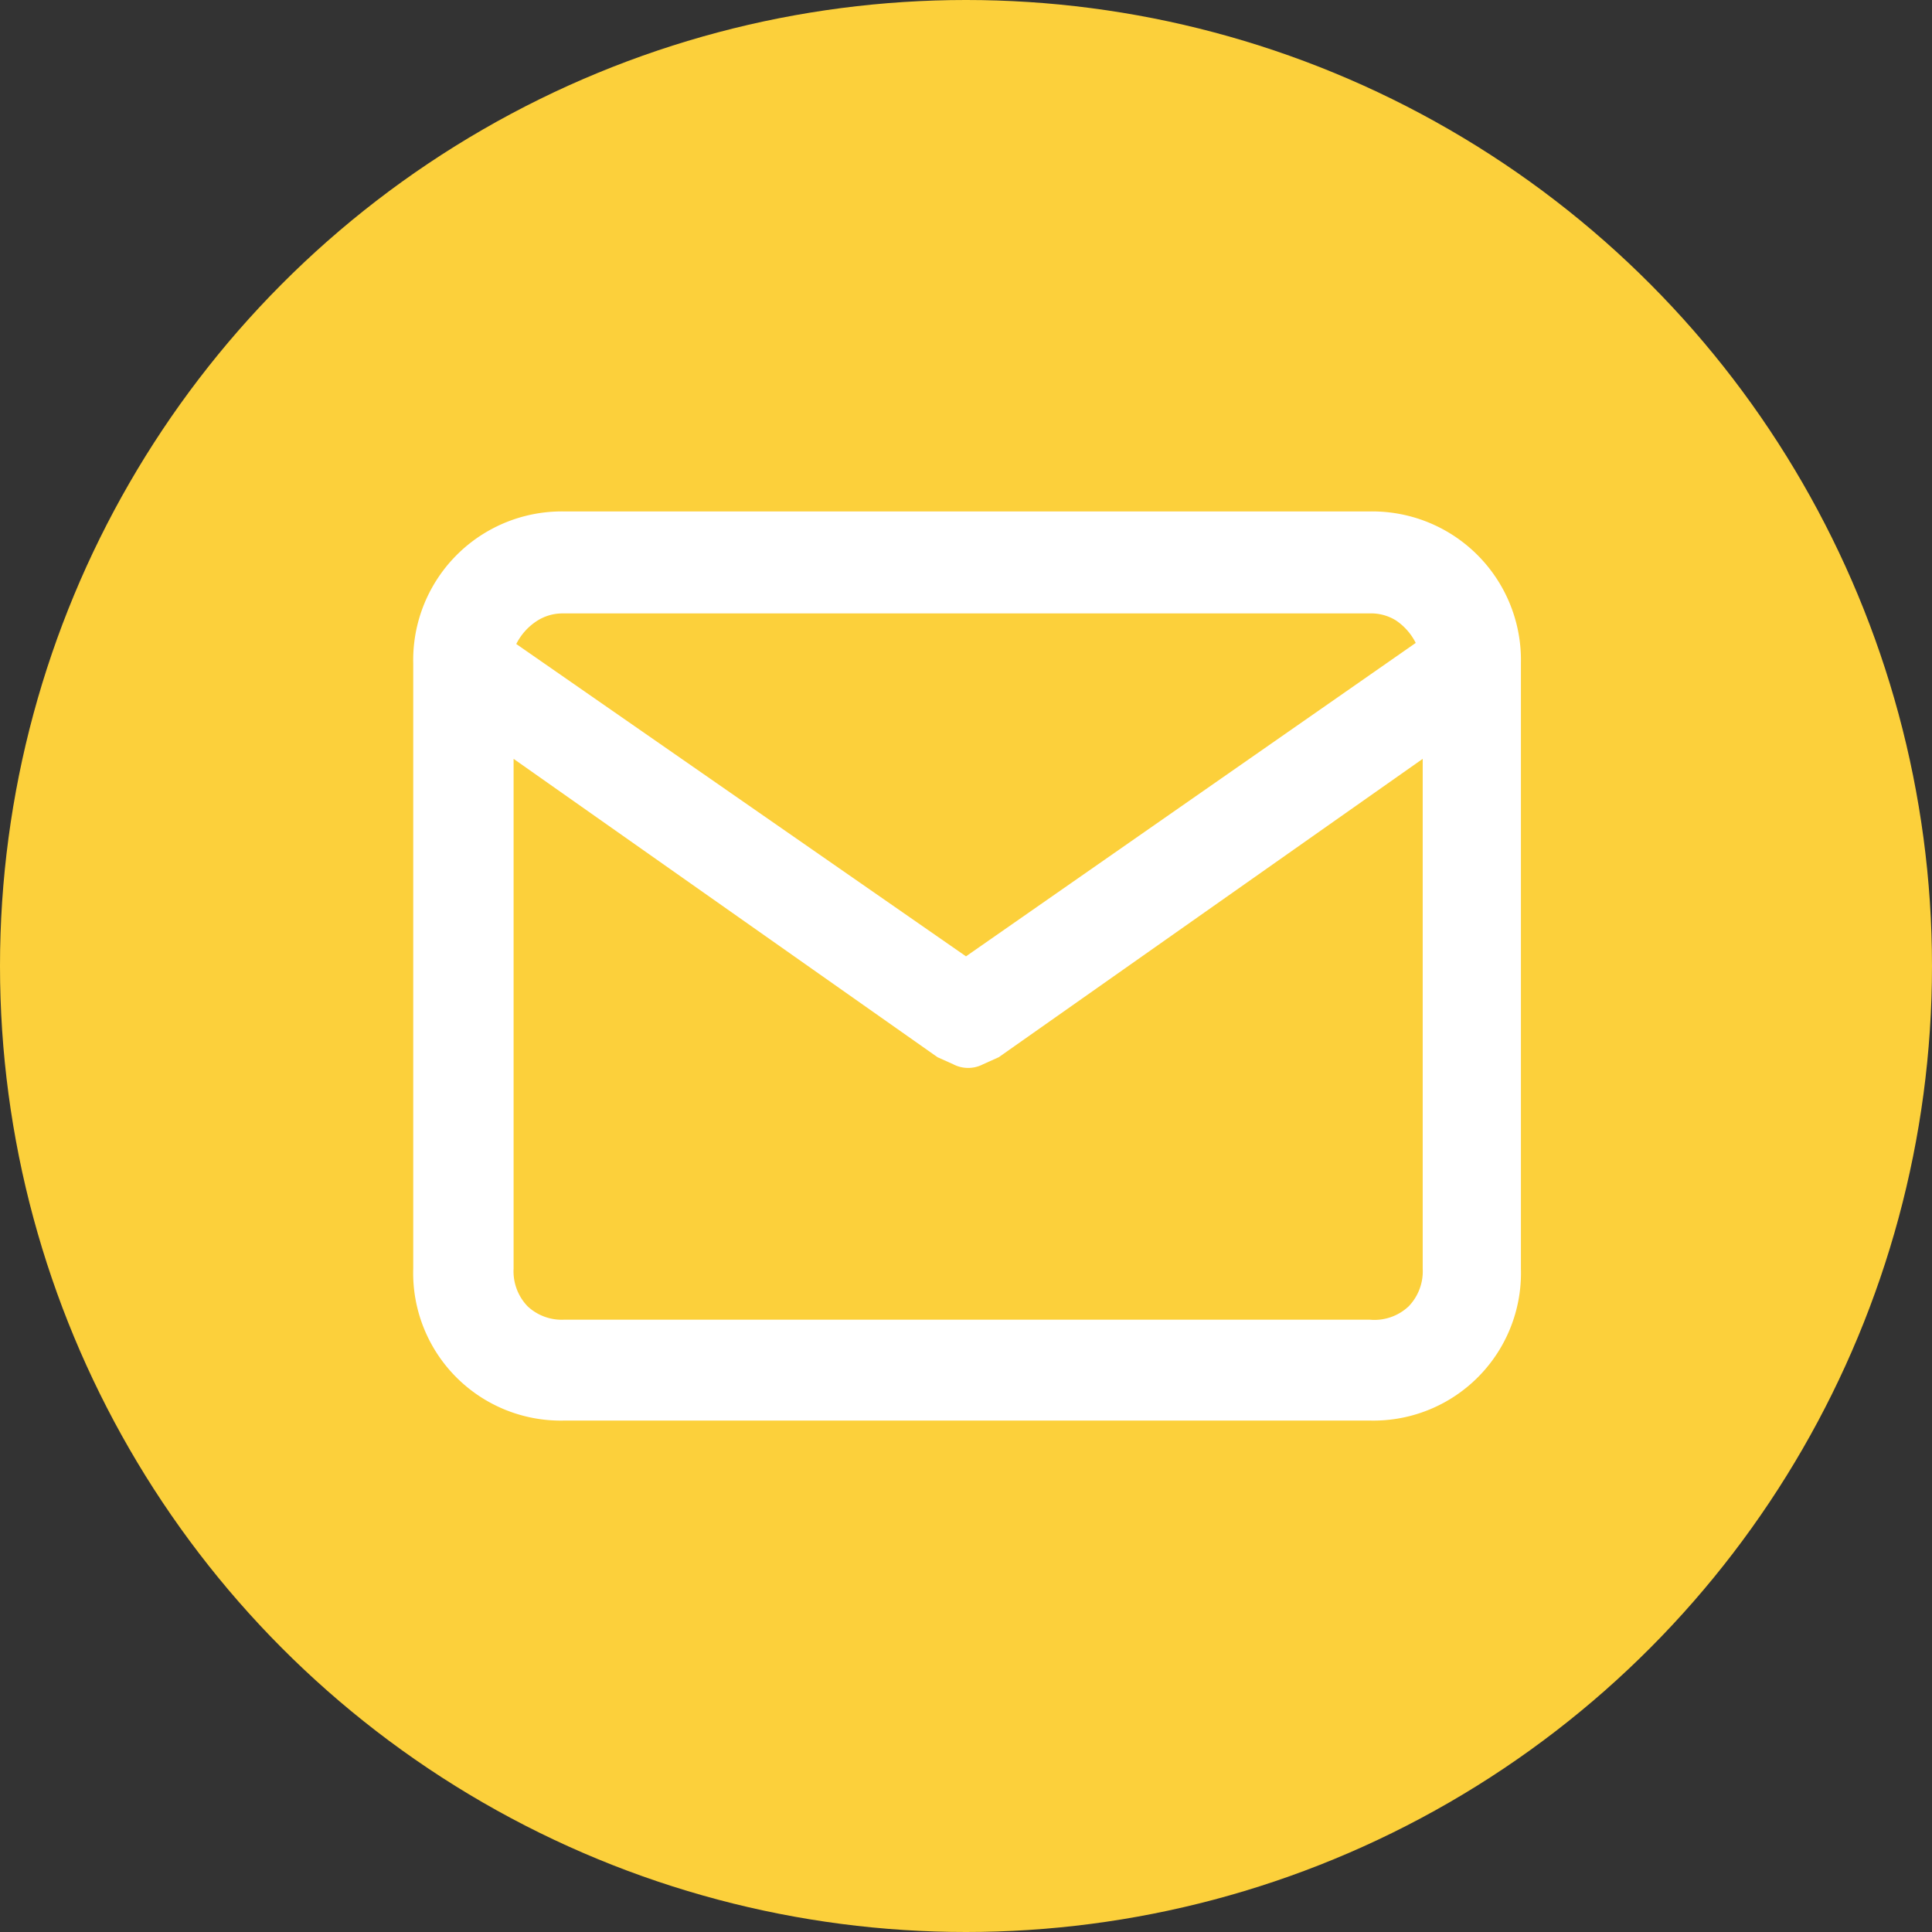
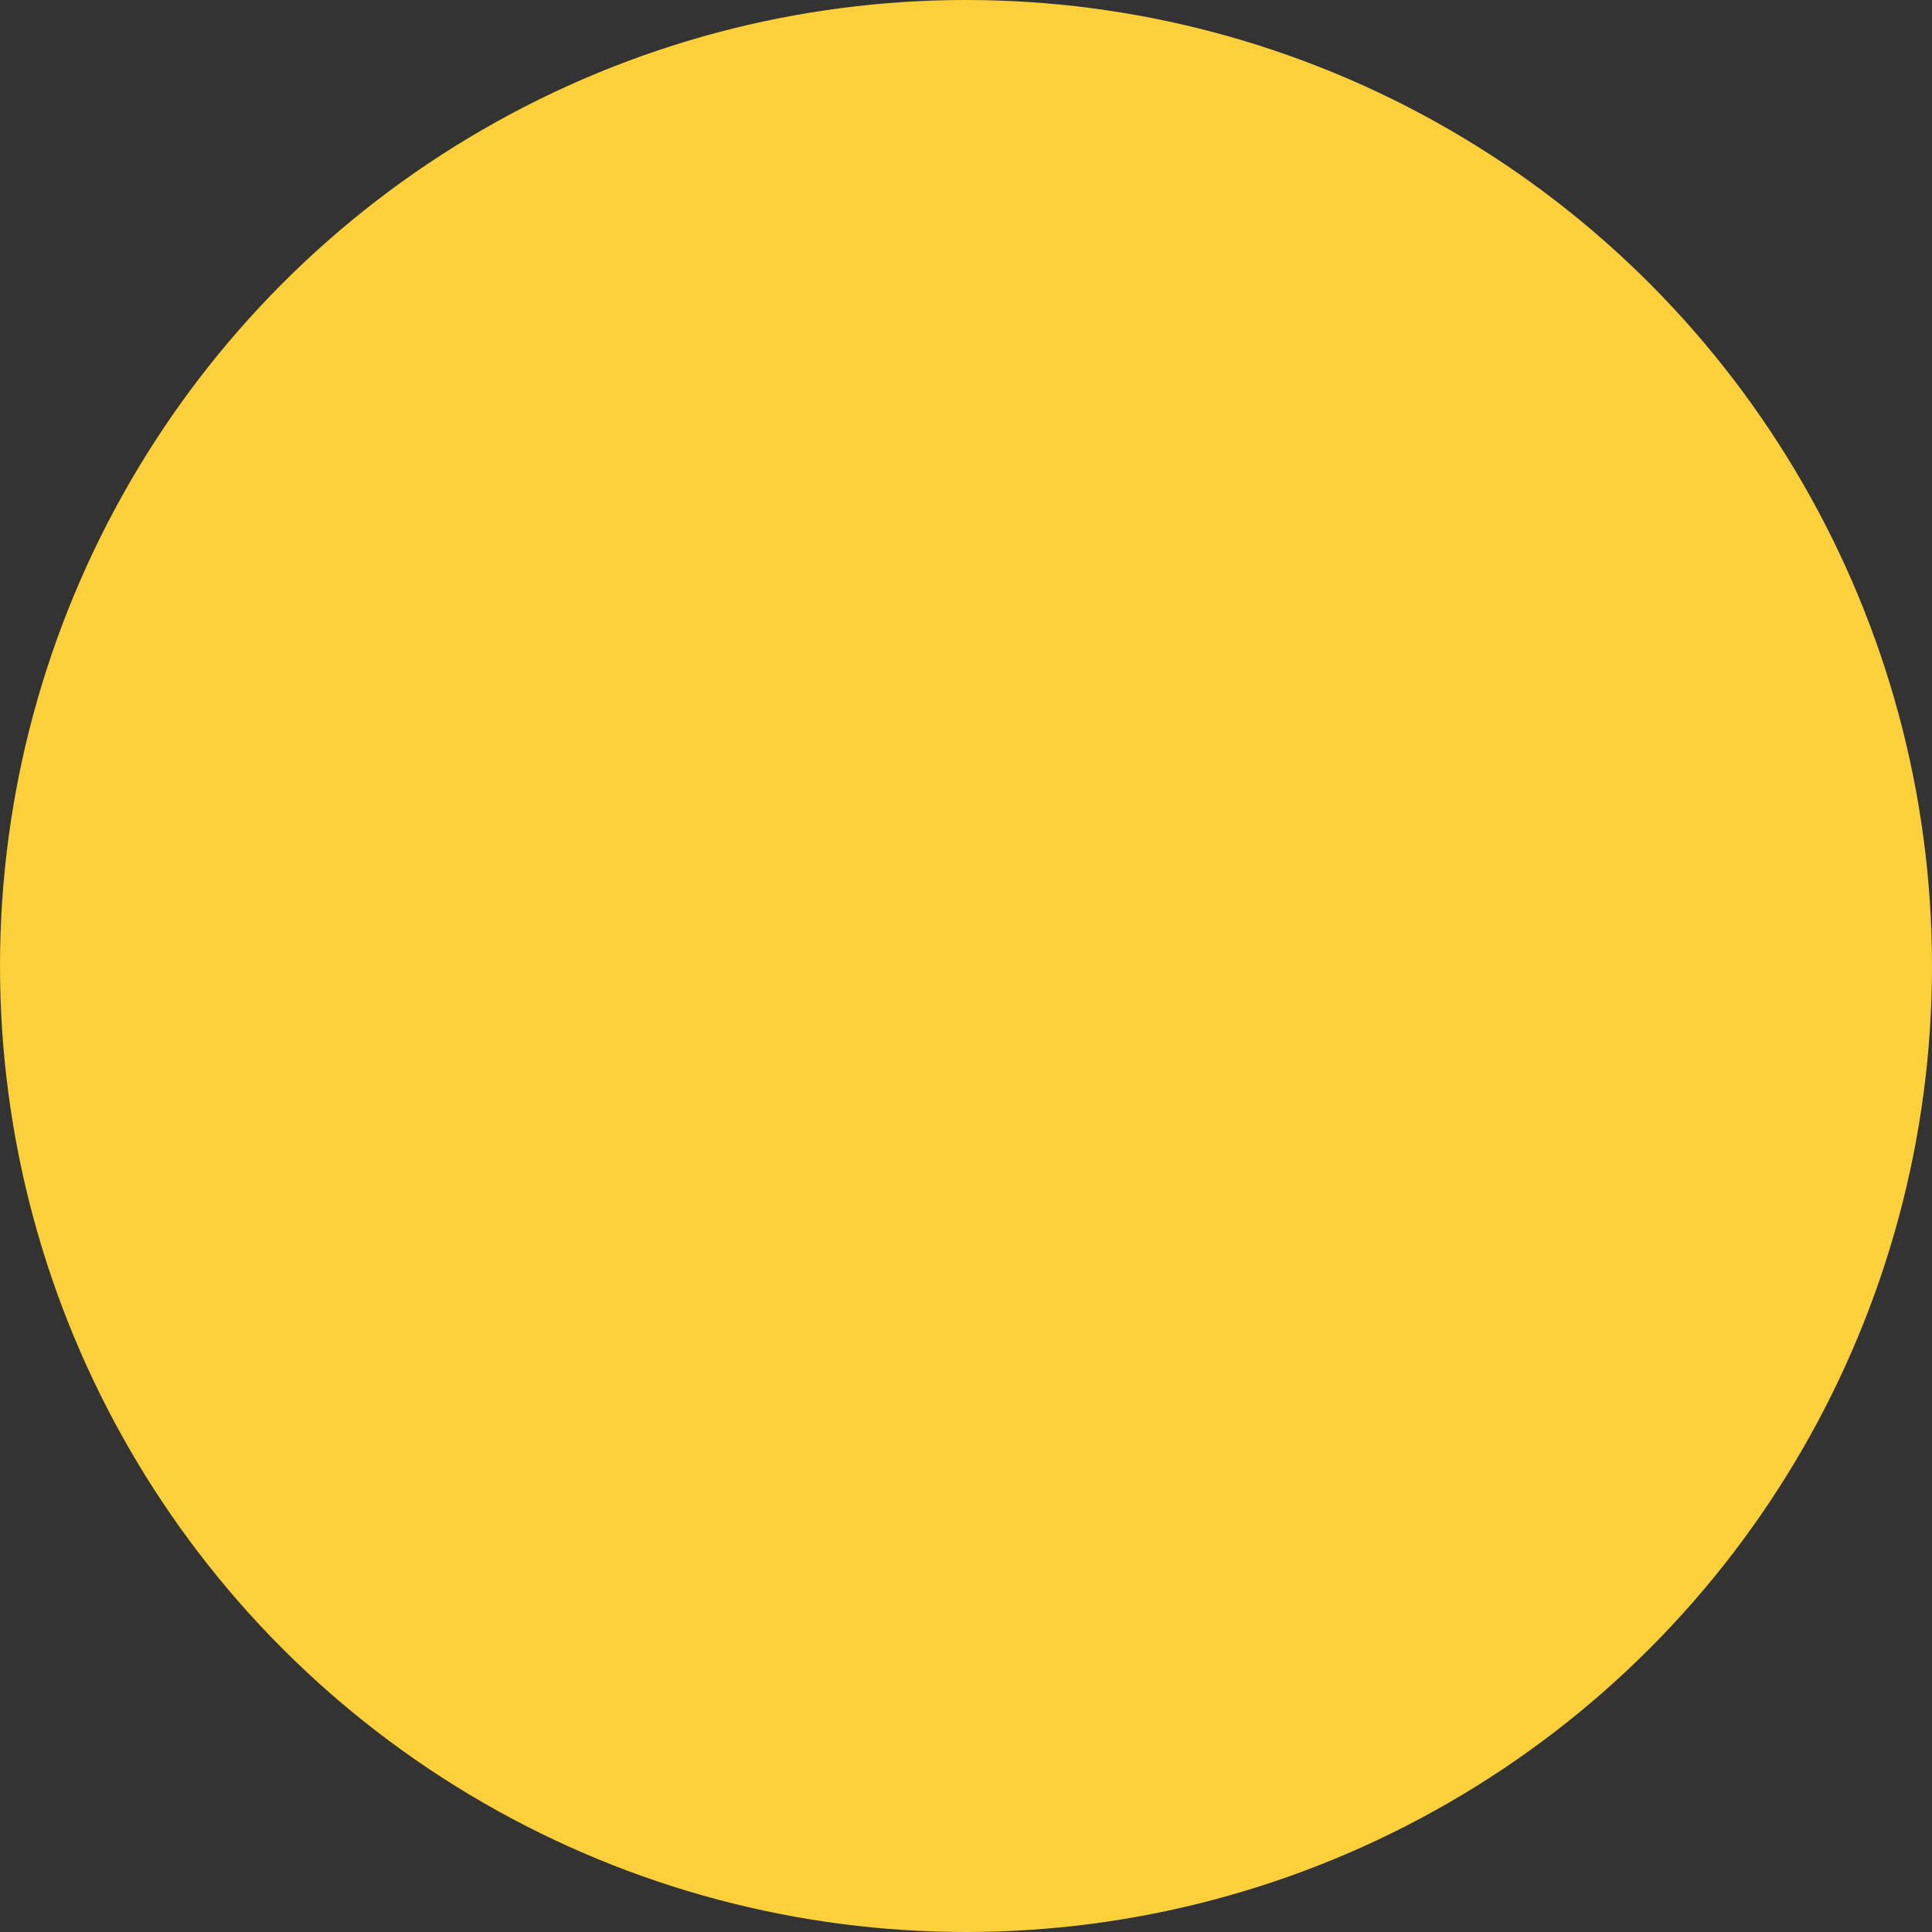
<svg xmlns="http://www.w3.org/2000/svg" viewBox="0 0 36 36">
  <rect x="0" y="0" width="36" height="36" fill="#333333" stroke="none" />
  <defs>
    <style>.cls-1{fill:#fcd03b;}.cls-2{fill:#fff;}</style>
  </defs>
  <g id="Layer_2" data-name="Layer 2">
    <g id="Artwork">
      <circle class="cls-1" cx="18" cy="18" r="18" />
-       <path class="cls-2" d="M25.52,24.59h-15a.93.93,0,0,1-.69-.25.94.94,0,0,1-.26-.7v-9.5l7.9,5.56.29.13a.6.6,0,0,0,.56,0l.29-.13,7.9-5.56v9.5a.94.94,0,0,1-.26.7A.93.93,0,0,1,25.52,24.59Zm-15-13.16h15a.88.88,0,0,1,.49.13,1.1,1.1,0,0,1,.37.42L18,17.82,9.62,12a1.1,1.1,0,0,1,.37-.42A.88.88,0,0,1,10.48,11.43Zm15-1.9h-15a2.77,2.77,0,0,0-2.82,2.83V23.64a2.75,2.75,0,0,0,2.82,2.83h15a2.75,2.75,0,0,0,2.82-2.83V12.36a2.77,2.77,0,0,0-2.82-2.83Z" />
    </g>
  </g>
</svg>